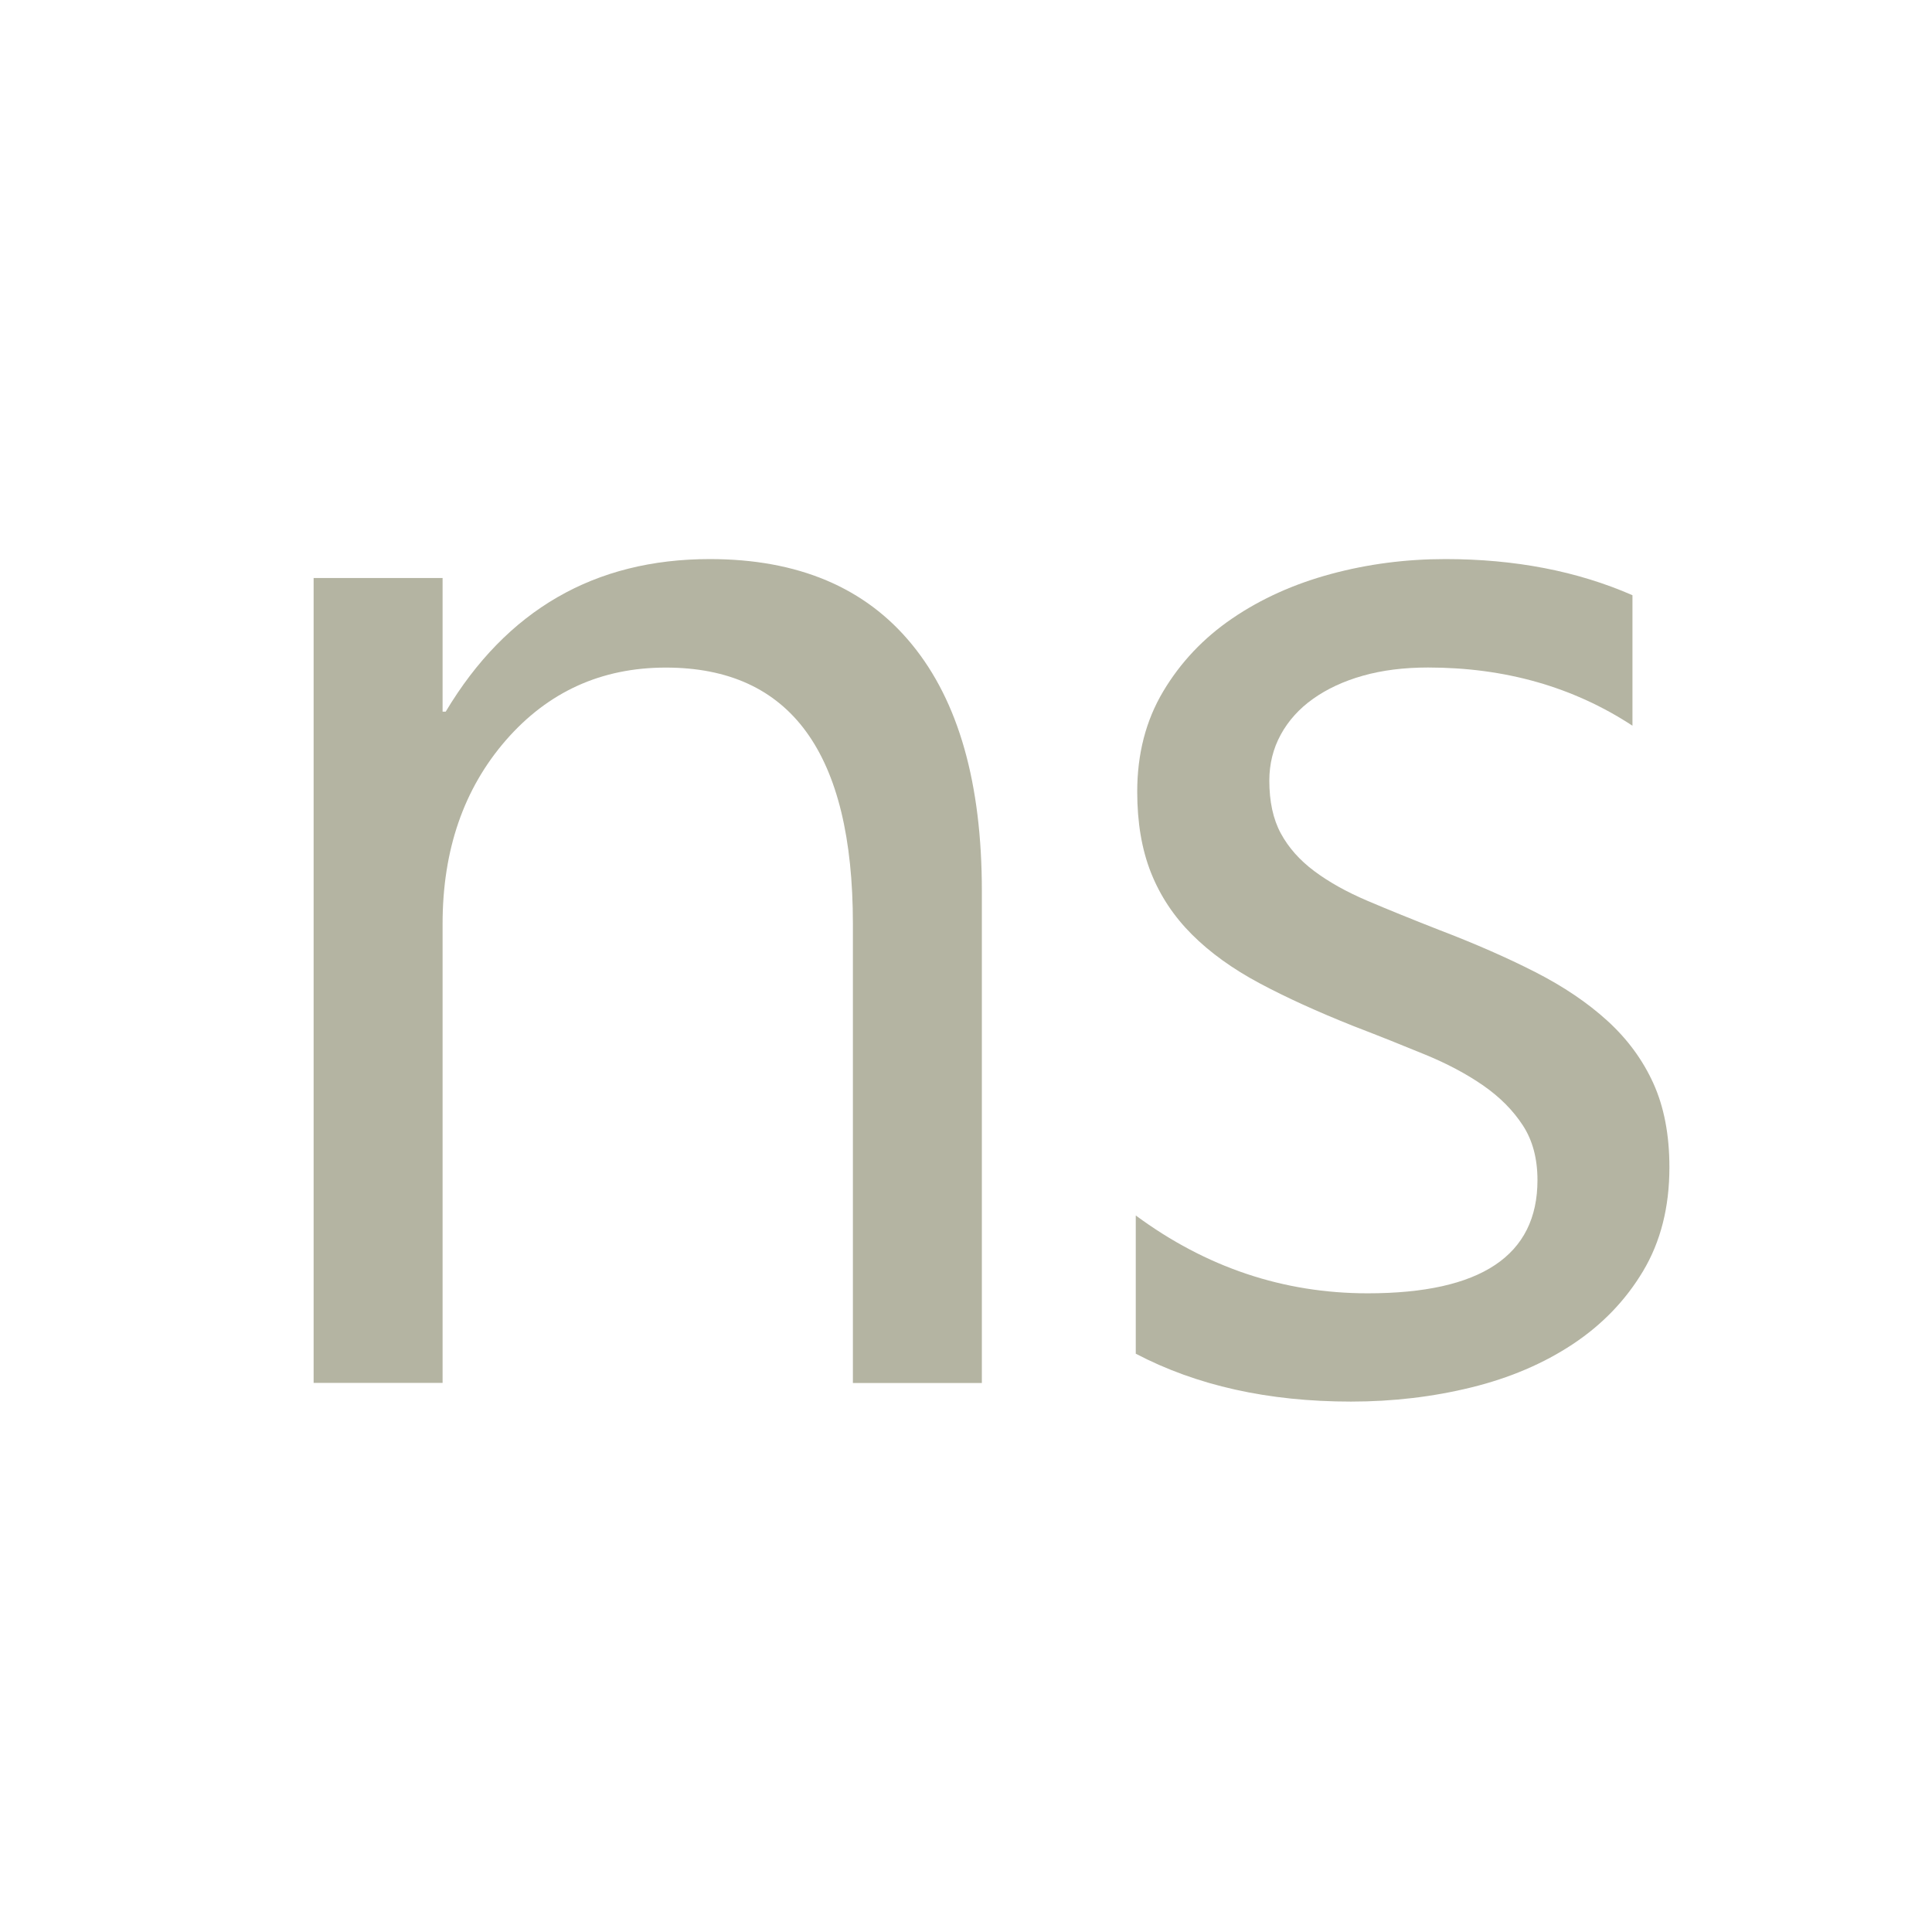
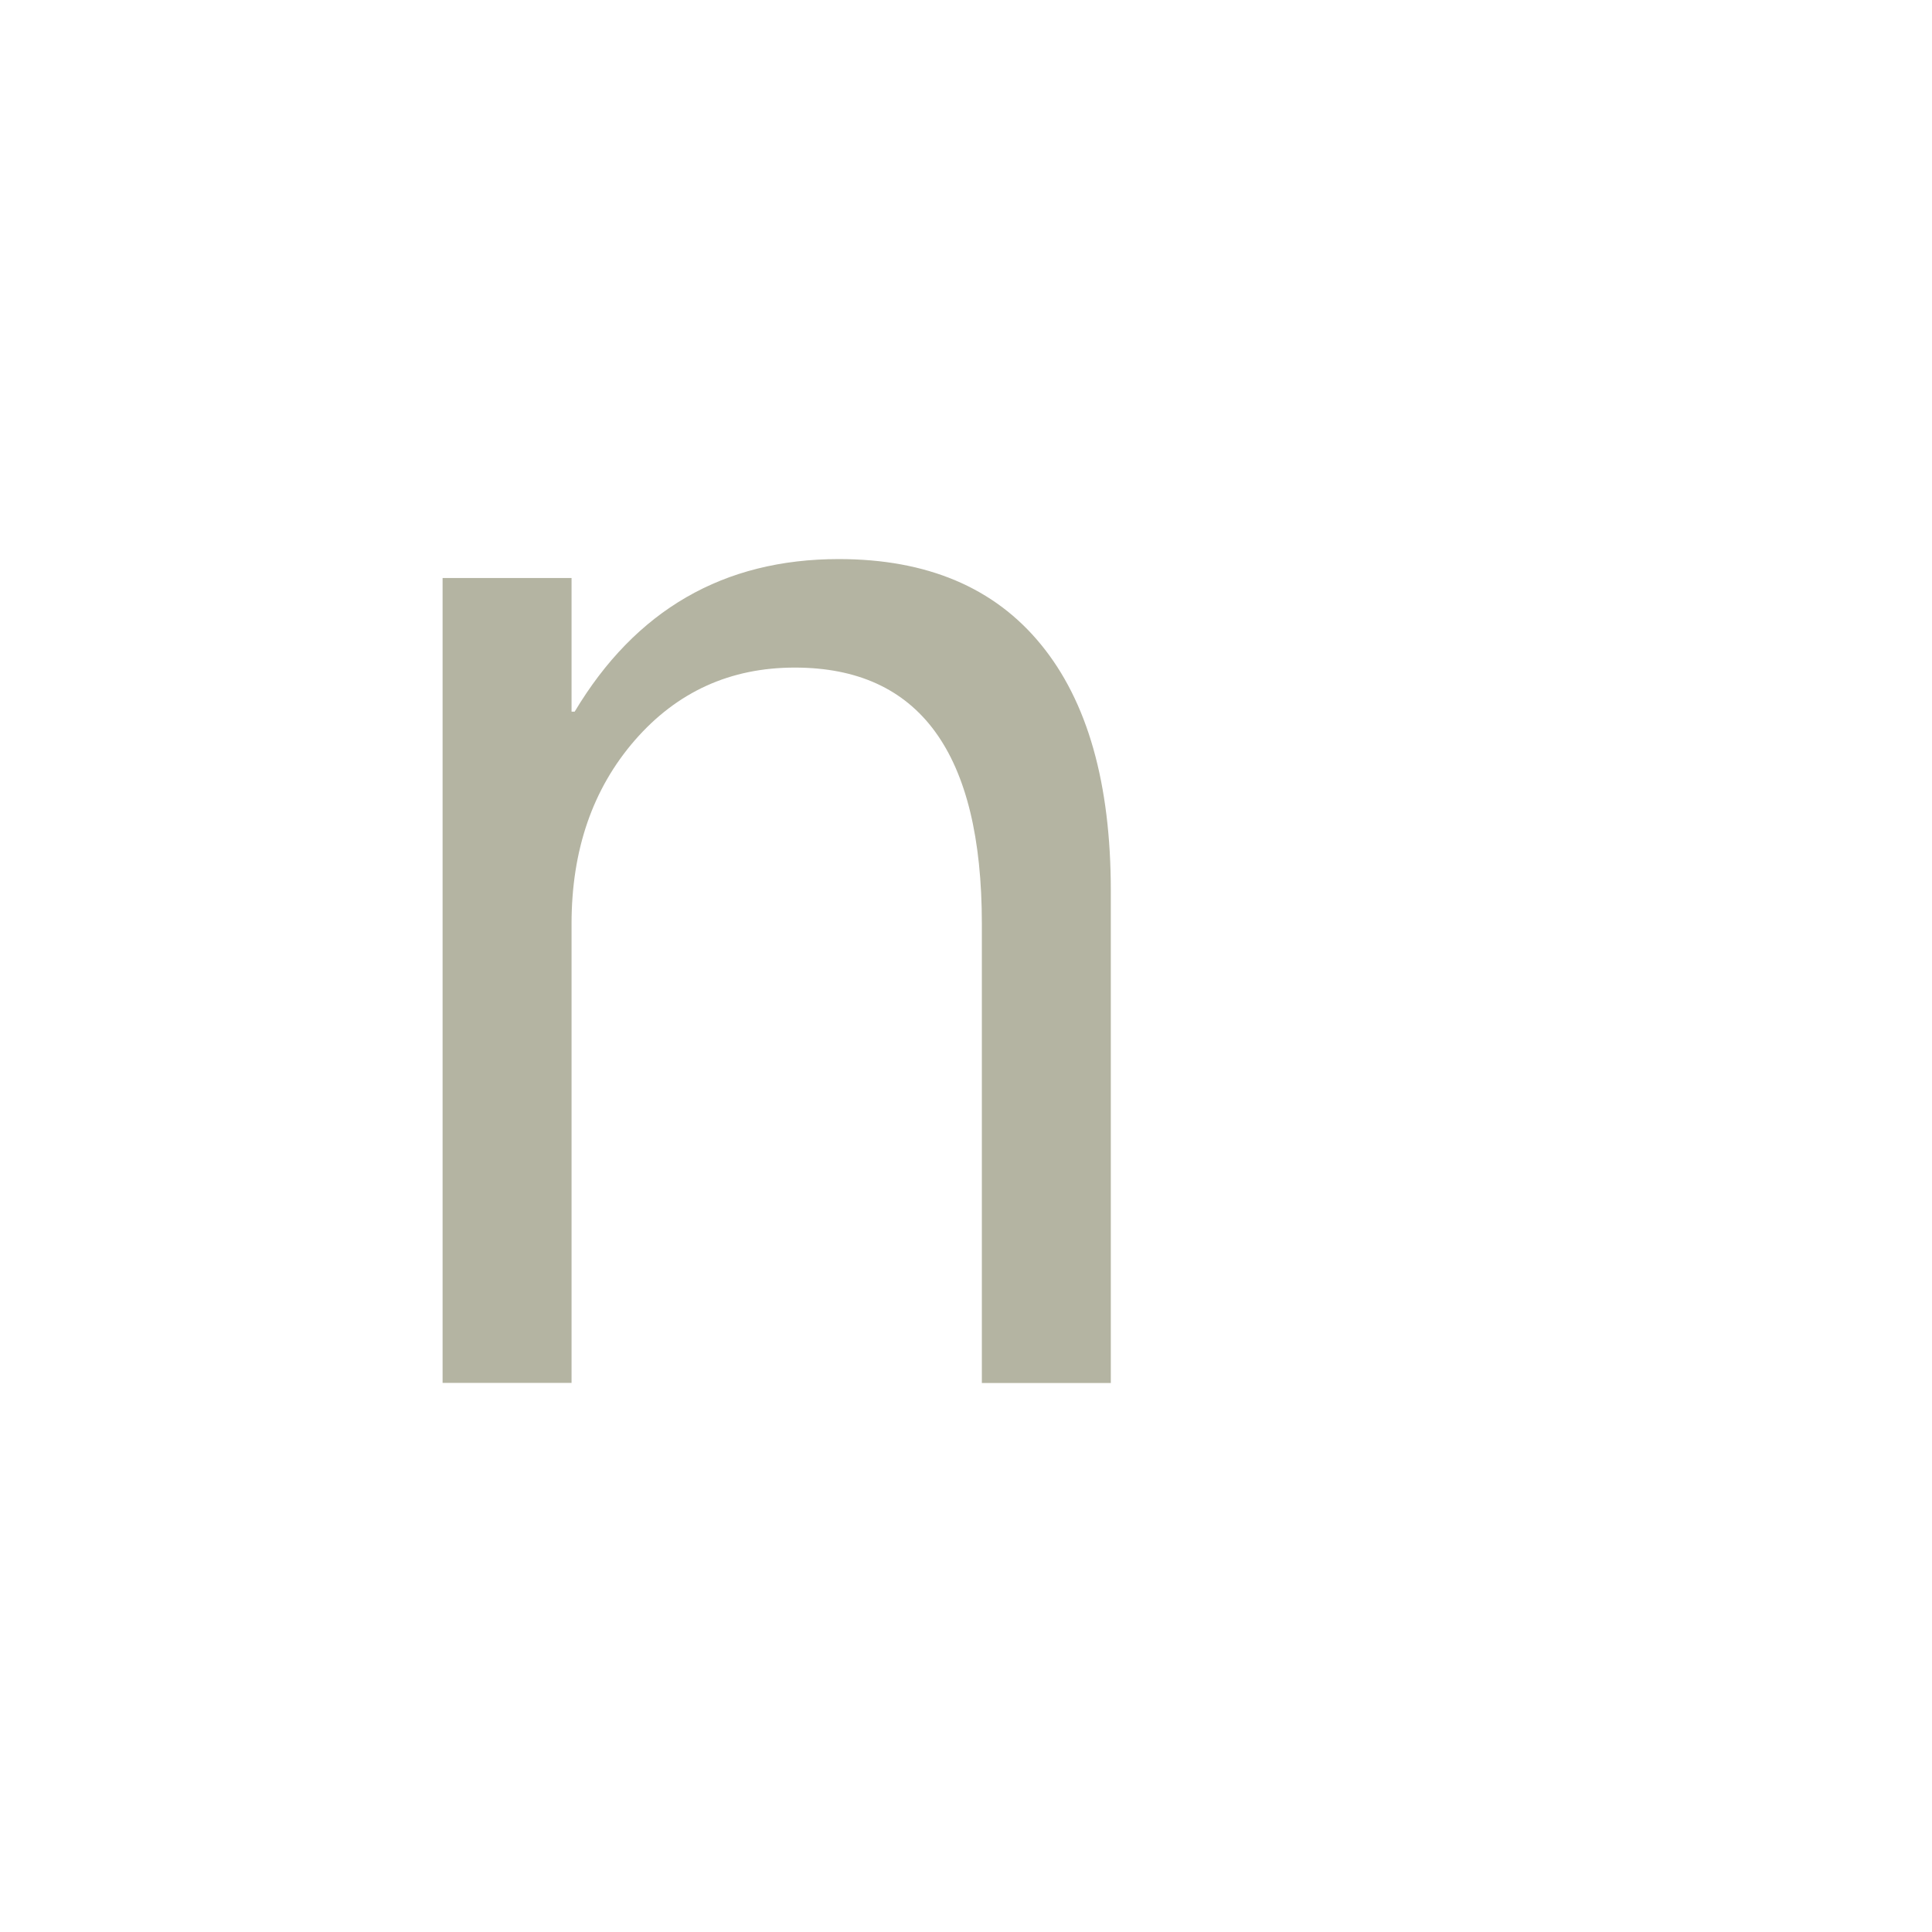
<svg xmlns="http://www.w3.org/2000/svg" width="24" height="24" version="1.1" viewBox="0 0 24 24">
  <style>
      .st0 {fill: #b4b4a2;}
   </style>
-   <path class="st0" d="M12.197,17.18h-1.602v-5.703c0-2.123-.774-3.184-2.324-3.184-.801,0-1.463.301-1.987.903-.523.602-.786,1.362-.786,2.28v5.703h-1.602V7.18h1.602v1.66h.039c.756-1.263,1.85-1.895,3.281-1.895,1.094,0,1.932.353,2.51,1.06.58.707.869,1.727.869,3.062v6.113Z" />
-   <path class="st0" d="M14.109,16.818v-1.719c.872.644,1.833.967,2.881.967,1.406,0,2.109-.469,2.109-1.406,0-.267-.06-.493-.181-.679s-.283-.35-.488-.493-.446-.272-.723-.386-.574-.233-.894-.356c-.442-.176-.832-.353-1.167-.532s-.615-.381-.84-.606-.394-.48-.508-.767-.171-.622-.171-1.006c0-.469.107-.884.322-1.245s.501-.664.859-.908.767-.428,1.226-.552.933-.185,1.421-.185c.866,0,1.641.15,2.324.449v1.621c-.735-.482-1.582-.723-2.539-.723-.3,0-.569.034-.81.102s-.447.165-.62.288-.306.272-.4.444-.142.363-.142.571c0,.26.047.478.142.654s.232.332.415.469.403.26.664.371.557.231.889.361c.442.169.84.343,1.191.522s.651.381.898.606.438.483.571.776.2.641.2,1.045c0,.495-.109.924-.327,1.289s-.51.667-.874.908-.784.42-1.26.537-.974.176-1.494.176c-1.028,0-1.921-.199-2.676-.596Z" />
+   <path class="st0" d="M12.197,17.18v-5.703c0-2.123-.774-3.184-2.324-3.184-.801,0-1.463.301-1.987.903-.523.602-.786,1.362-.786,2.28v5.703h-1.602V7.18h1.602v1.66h.039c.756-1.263,1.85-1.895,3.281-1.895,1.094,0,1.932.353,2.51,1.06.58.707.869,1.727.869,3.062v6.113Z" />
</svg>